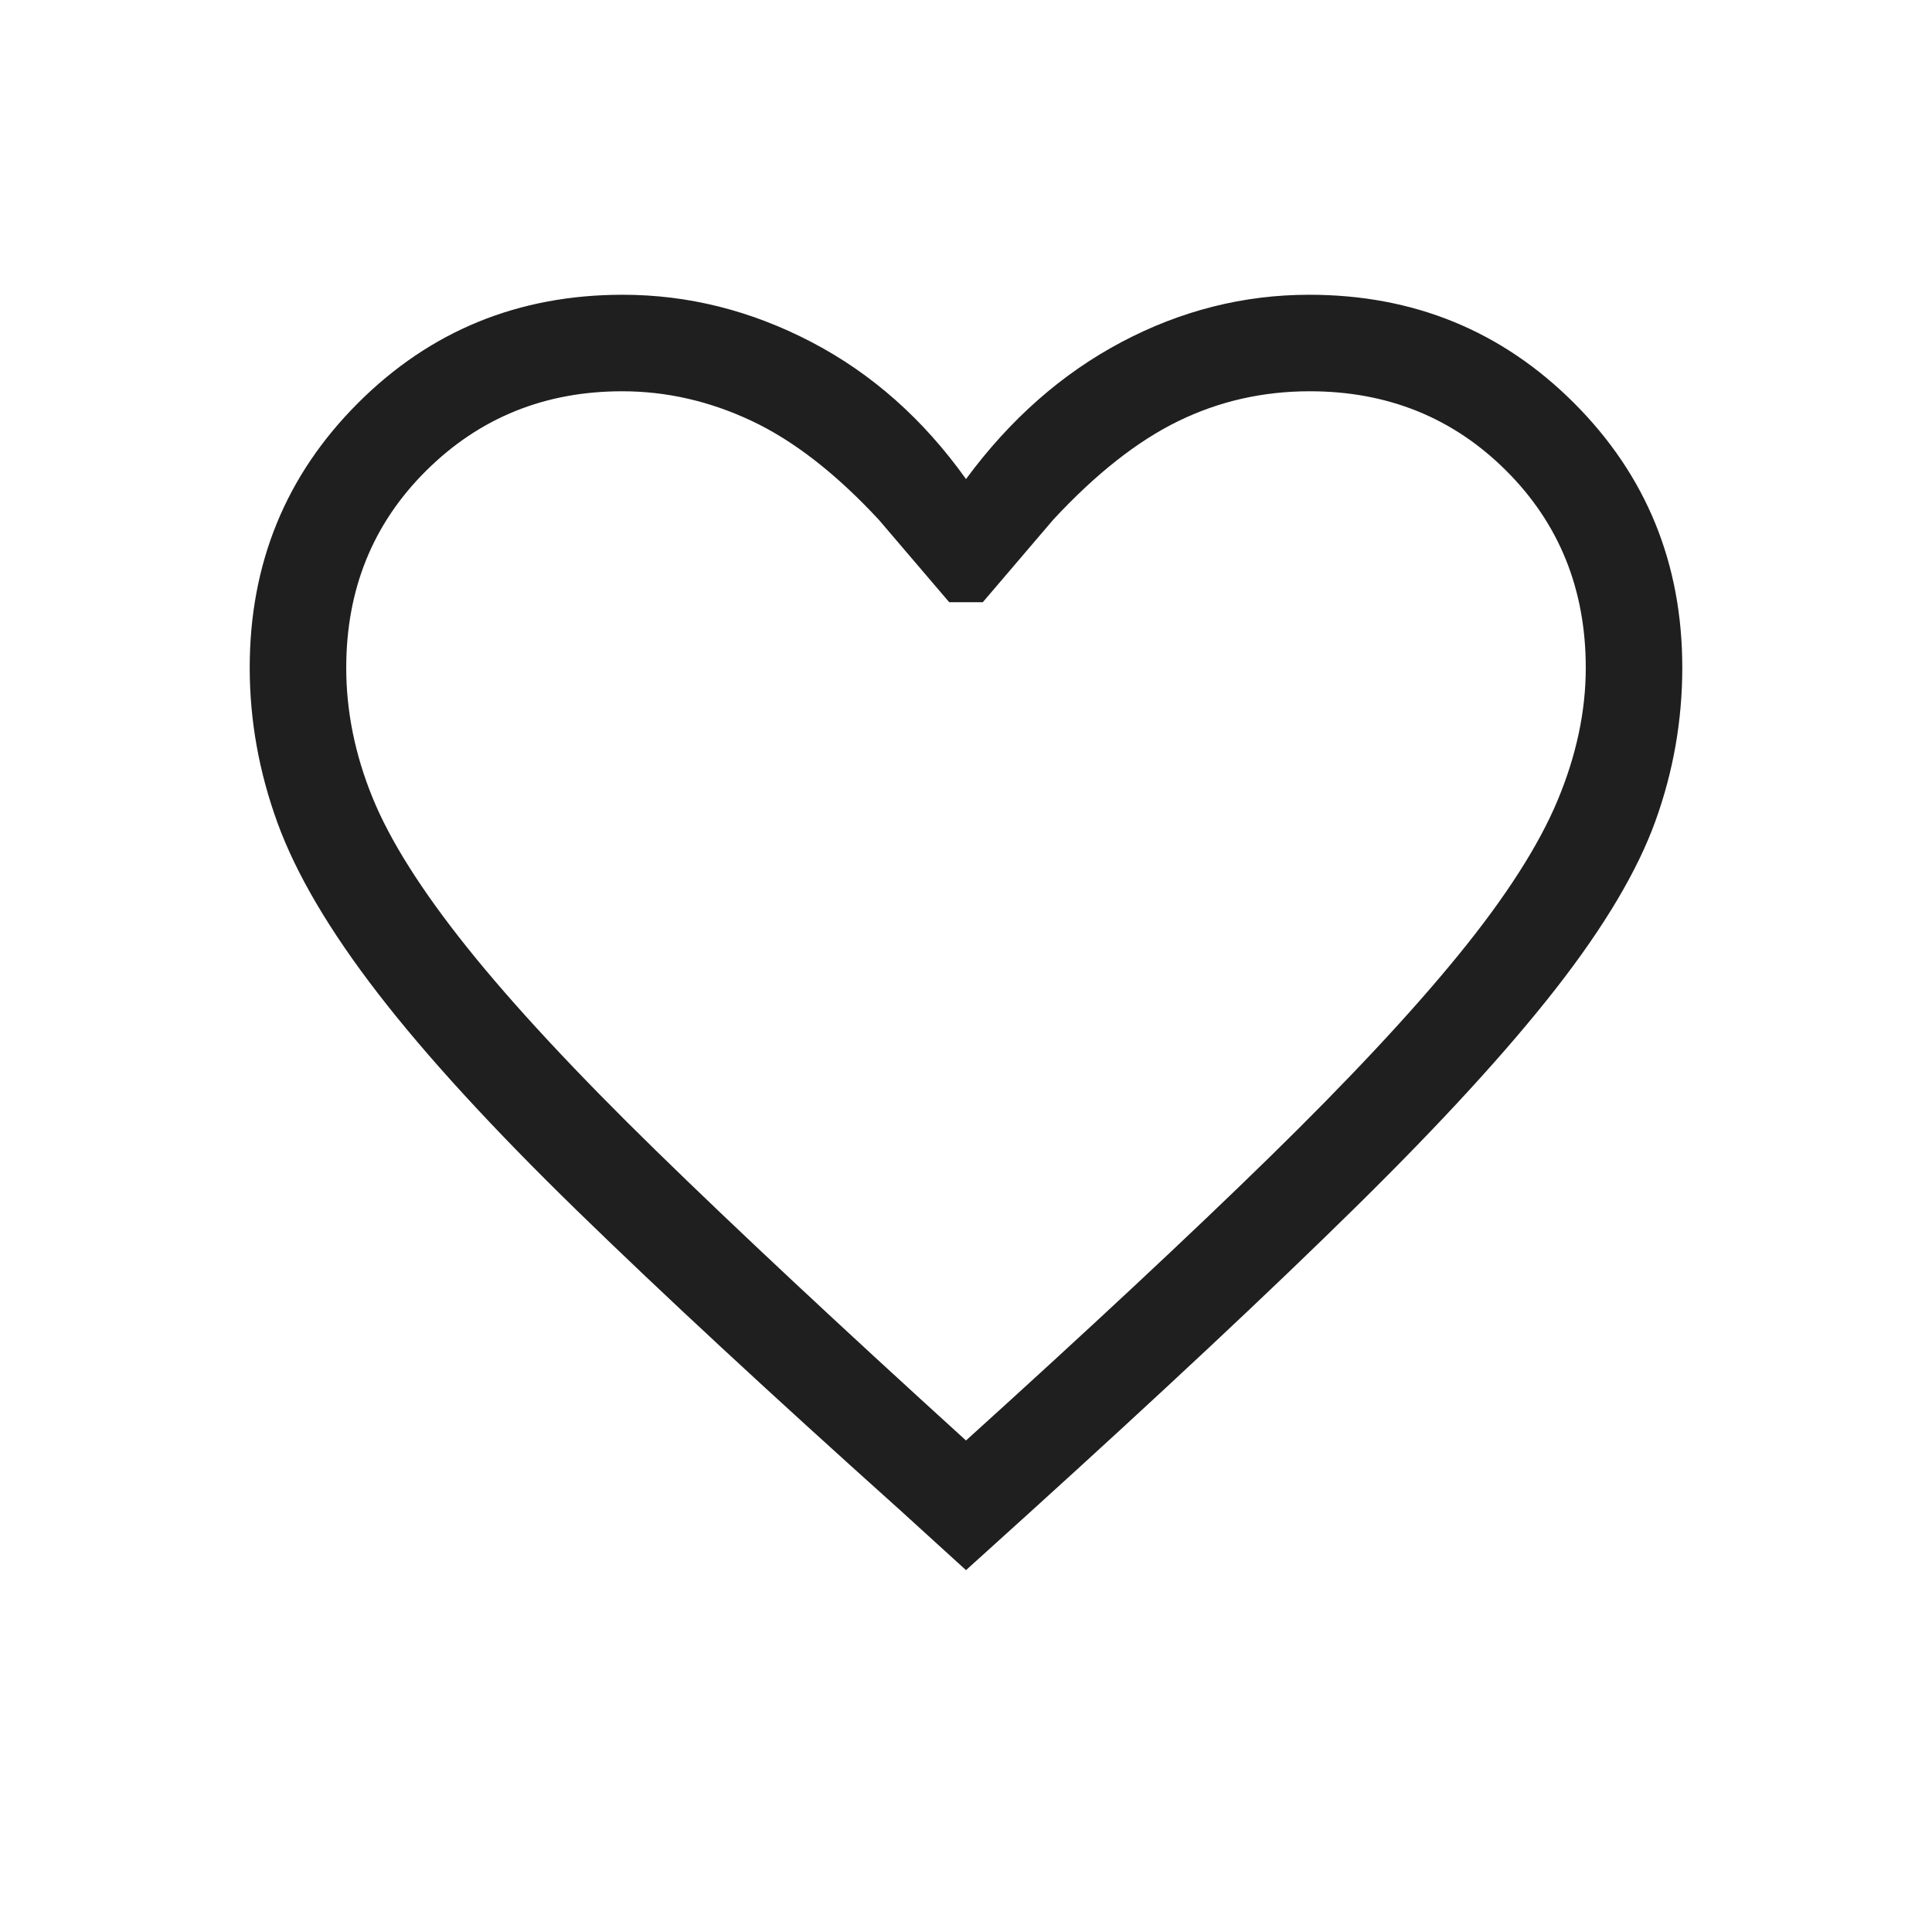
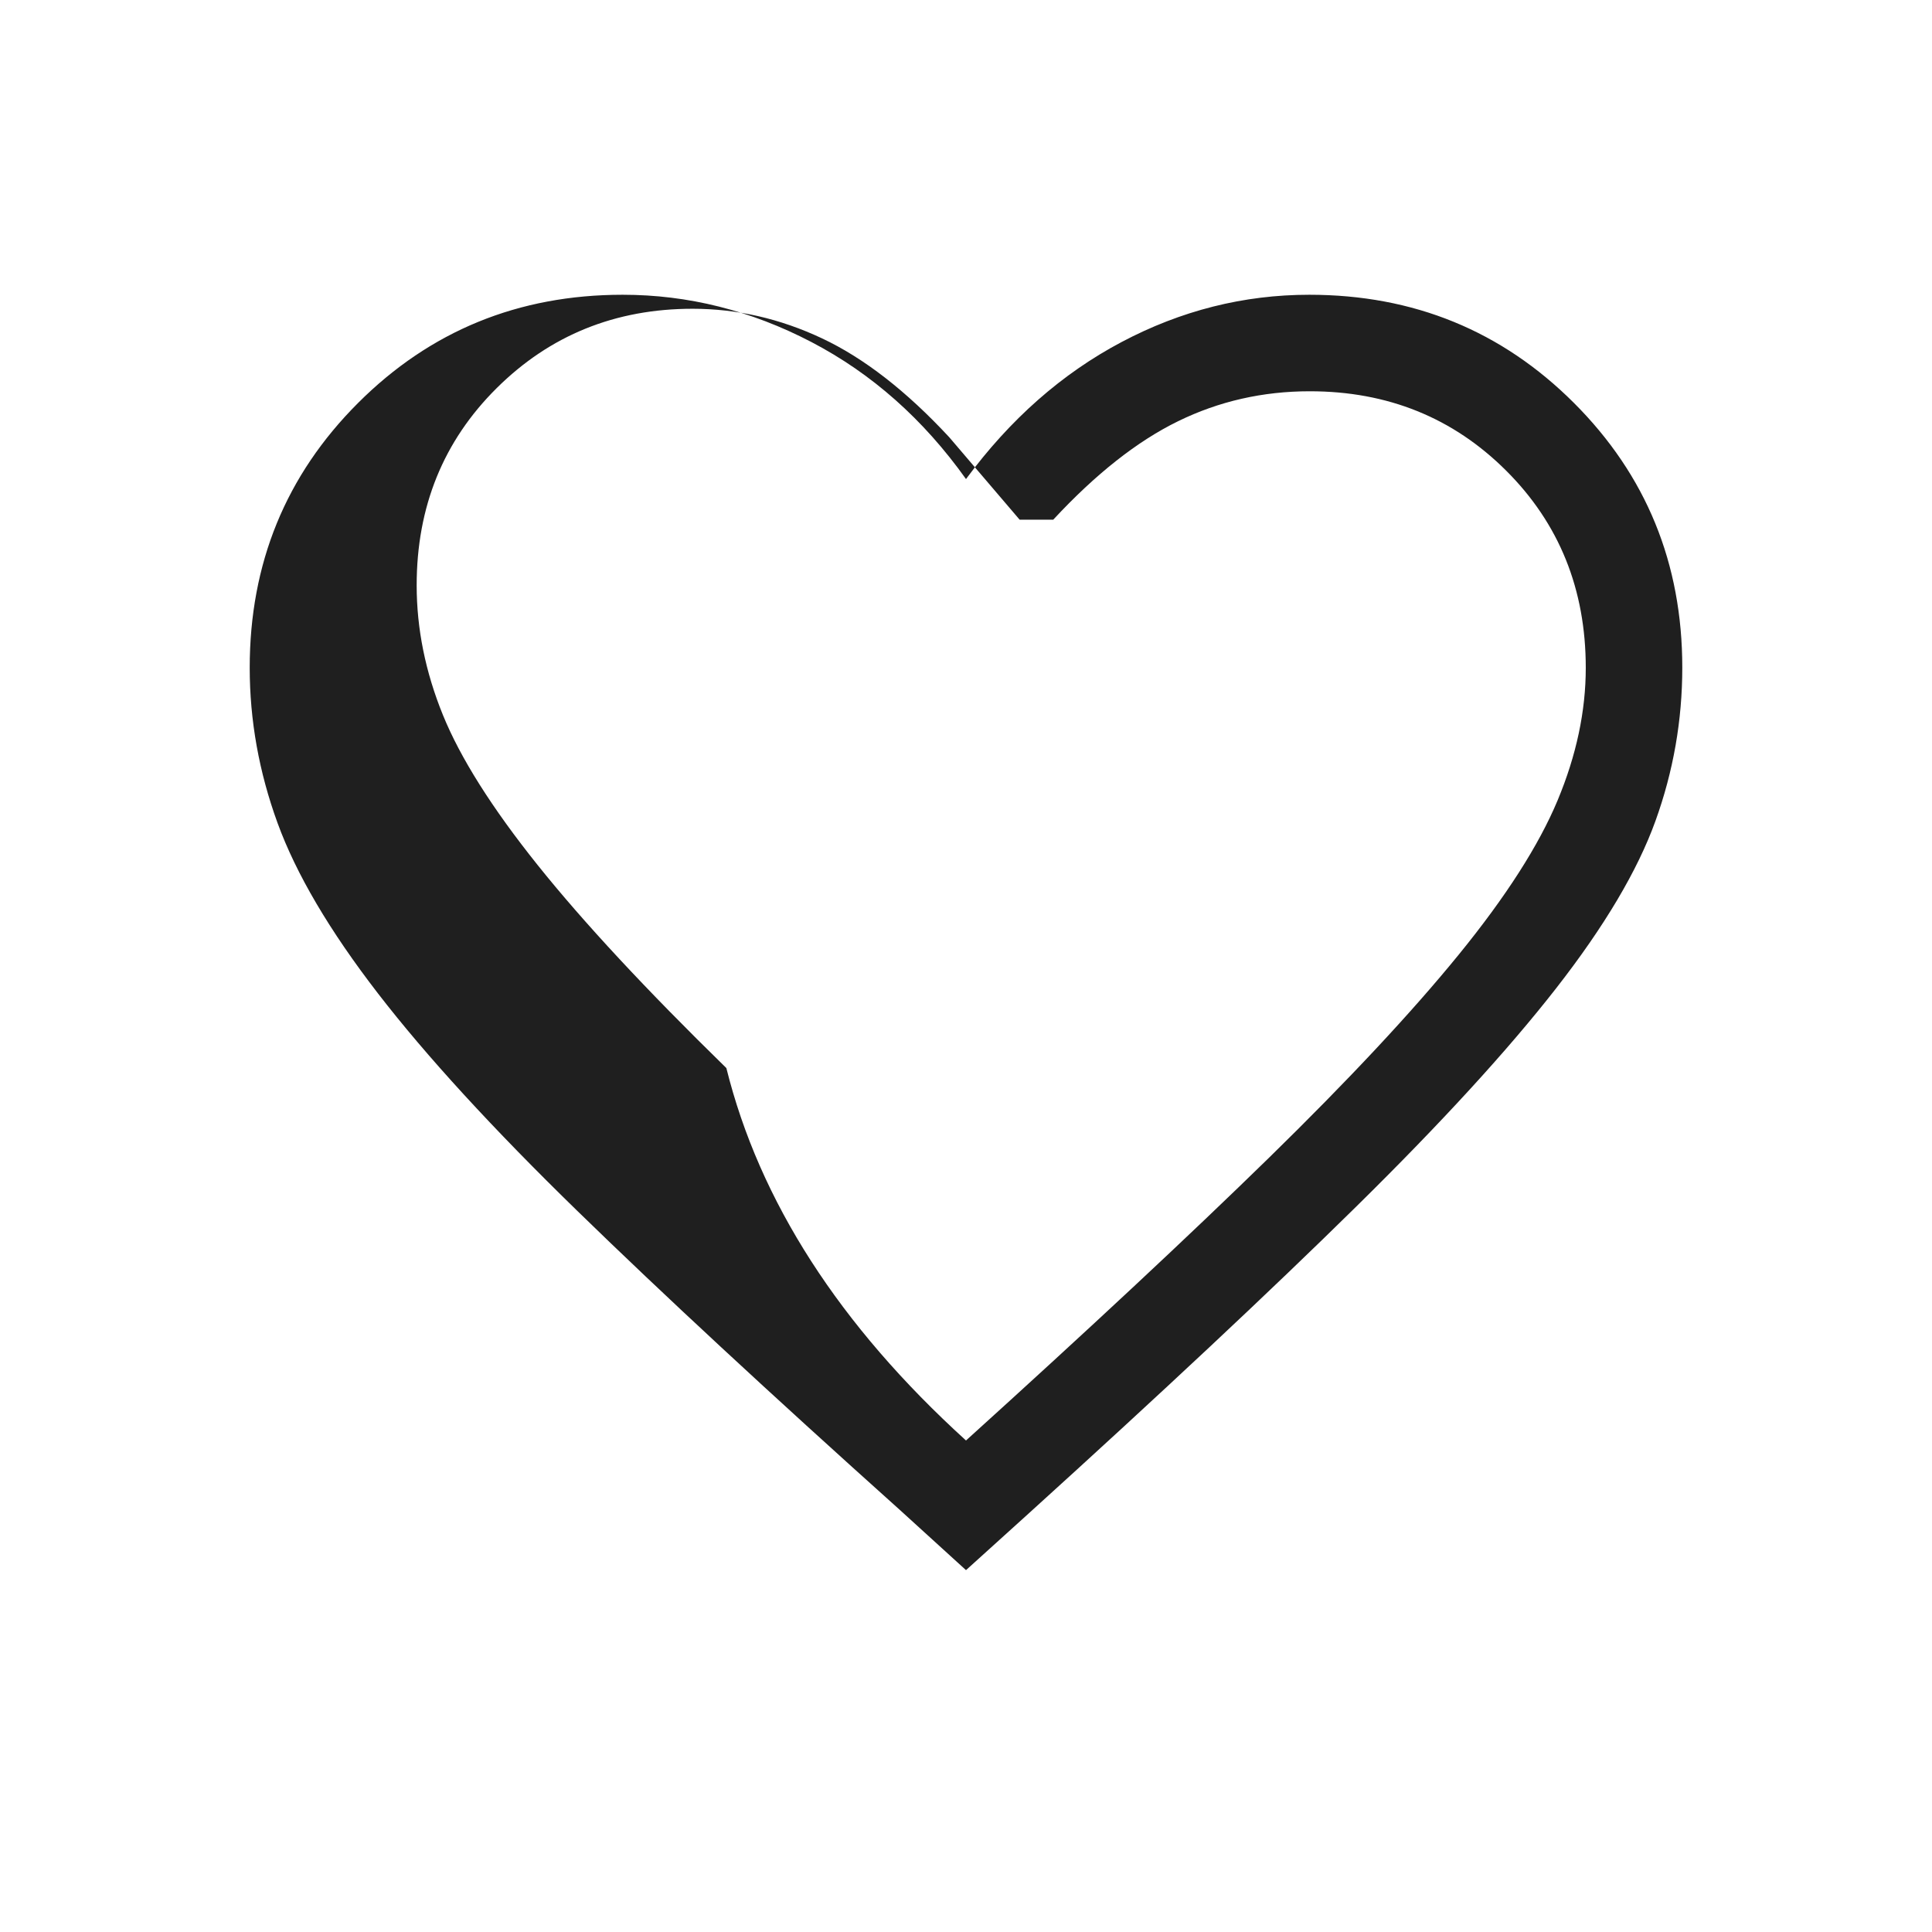
<svg xmlns="http://www.w3.org/2000/svg" fill="#1f1f1f" width="20px" viewBox="0 -960 960 960" height="20px">
-   <path d="m480-179.81-32.92-29.96q-97.06-87.04-160.19-148.52-63.12-61.48-99.13-108.15-36.02-46.67-49.85-84.63-13.83-37.96-13.83-77.12 0-77.74 53.8-131.54 53.81-53.81 131.54-53.81 48.74 0 93.78 23.5 45.03 23.5 76.8 68.08 32.88-44.58 77.29-68.08 44.4-23.5 93.29-23.5 77.73 0 131.54 53.79 53.8 53.78 53.8 131.48 0 39.23-13.33 76.19-13.33 36.97-49.33 83.12-36 46.15-99.52 108.67-63.51 62.53-162.82 152.52L480-179.81Zm0-64.42q91.32-82.61 150.52-140.46 59.2-57.85 94.32-100.96 35.12-43.12 49.12-76.65 14-33.53 14-65.86 0-58.53-39.55-97.97-39.55-39.45-97.59-39.45-35.01 0-65.45 14.89-30.45 14.88-62.02 48.92l-35 41h-16.7l-35-41q-31.96-34.42-63.21-49.11-31.25-14.7-64.26-14.7-57.66 0-97.4 39.45-39.74 39.44-39.74 97.99 0 32.35 13.03 64.39 13.02 32.04 47.09 74.6 34.07 42.57 93.76 100.86Q385.62-330 480-244.23Zm0-261.27Z" />
+   <path d="m480-179.81-32.92-29.96q-97.06-87.04-160.19-148.52-63.12-61.48-99.13-108.15-36.02-46.67-49.85-84.63-13.83-37.96-13.83-77.12 0-77.74 53.8-131.54 53.81-53.81 131.54-53.81 48.74 0 93.78 23.5 45.03 23.5 76.8 68.08 32.88-44.58 77.29-68.08 44.4-23.5 93.29-23.5 77.73 0 131.54 53.79 53.8 53.78 53.8 131.48 0 39.23-13.33 76.19-13.33 36.97-49.33 83.12-36 46.15-99.52 108.67-63.51 62.53-162.82 152.52L480-179.81Zm0-64.42q91.32-82.61 150.52-140.46 59.2-57.85 94.32-100.96 35.12-43.12 49.12-76.65 14-33.53 14-65.86 0-58.53-39.55-97.97-39.55-39.45-97.59-39.45-35.01 0-65.45 14.89-30.45 14.88-62.02 48.92h-16.7l-35-41q-31.96-34.42-63.21-49.11-31.25-14.7-64.26-14.7-57.66 0-97.4 39.45-39.74 39.44-39.74 97.99 0 32.35 13.03 64.39 13.02 32.04 47.09 74.6 34.07 42.57 93.76 100.86Q385.62-330 480-244.23Zm0-261.27Z" />
</svg>